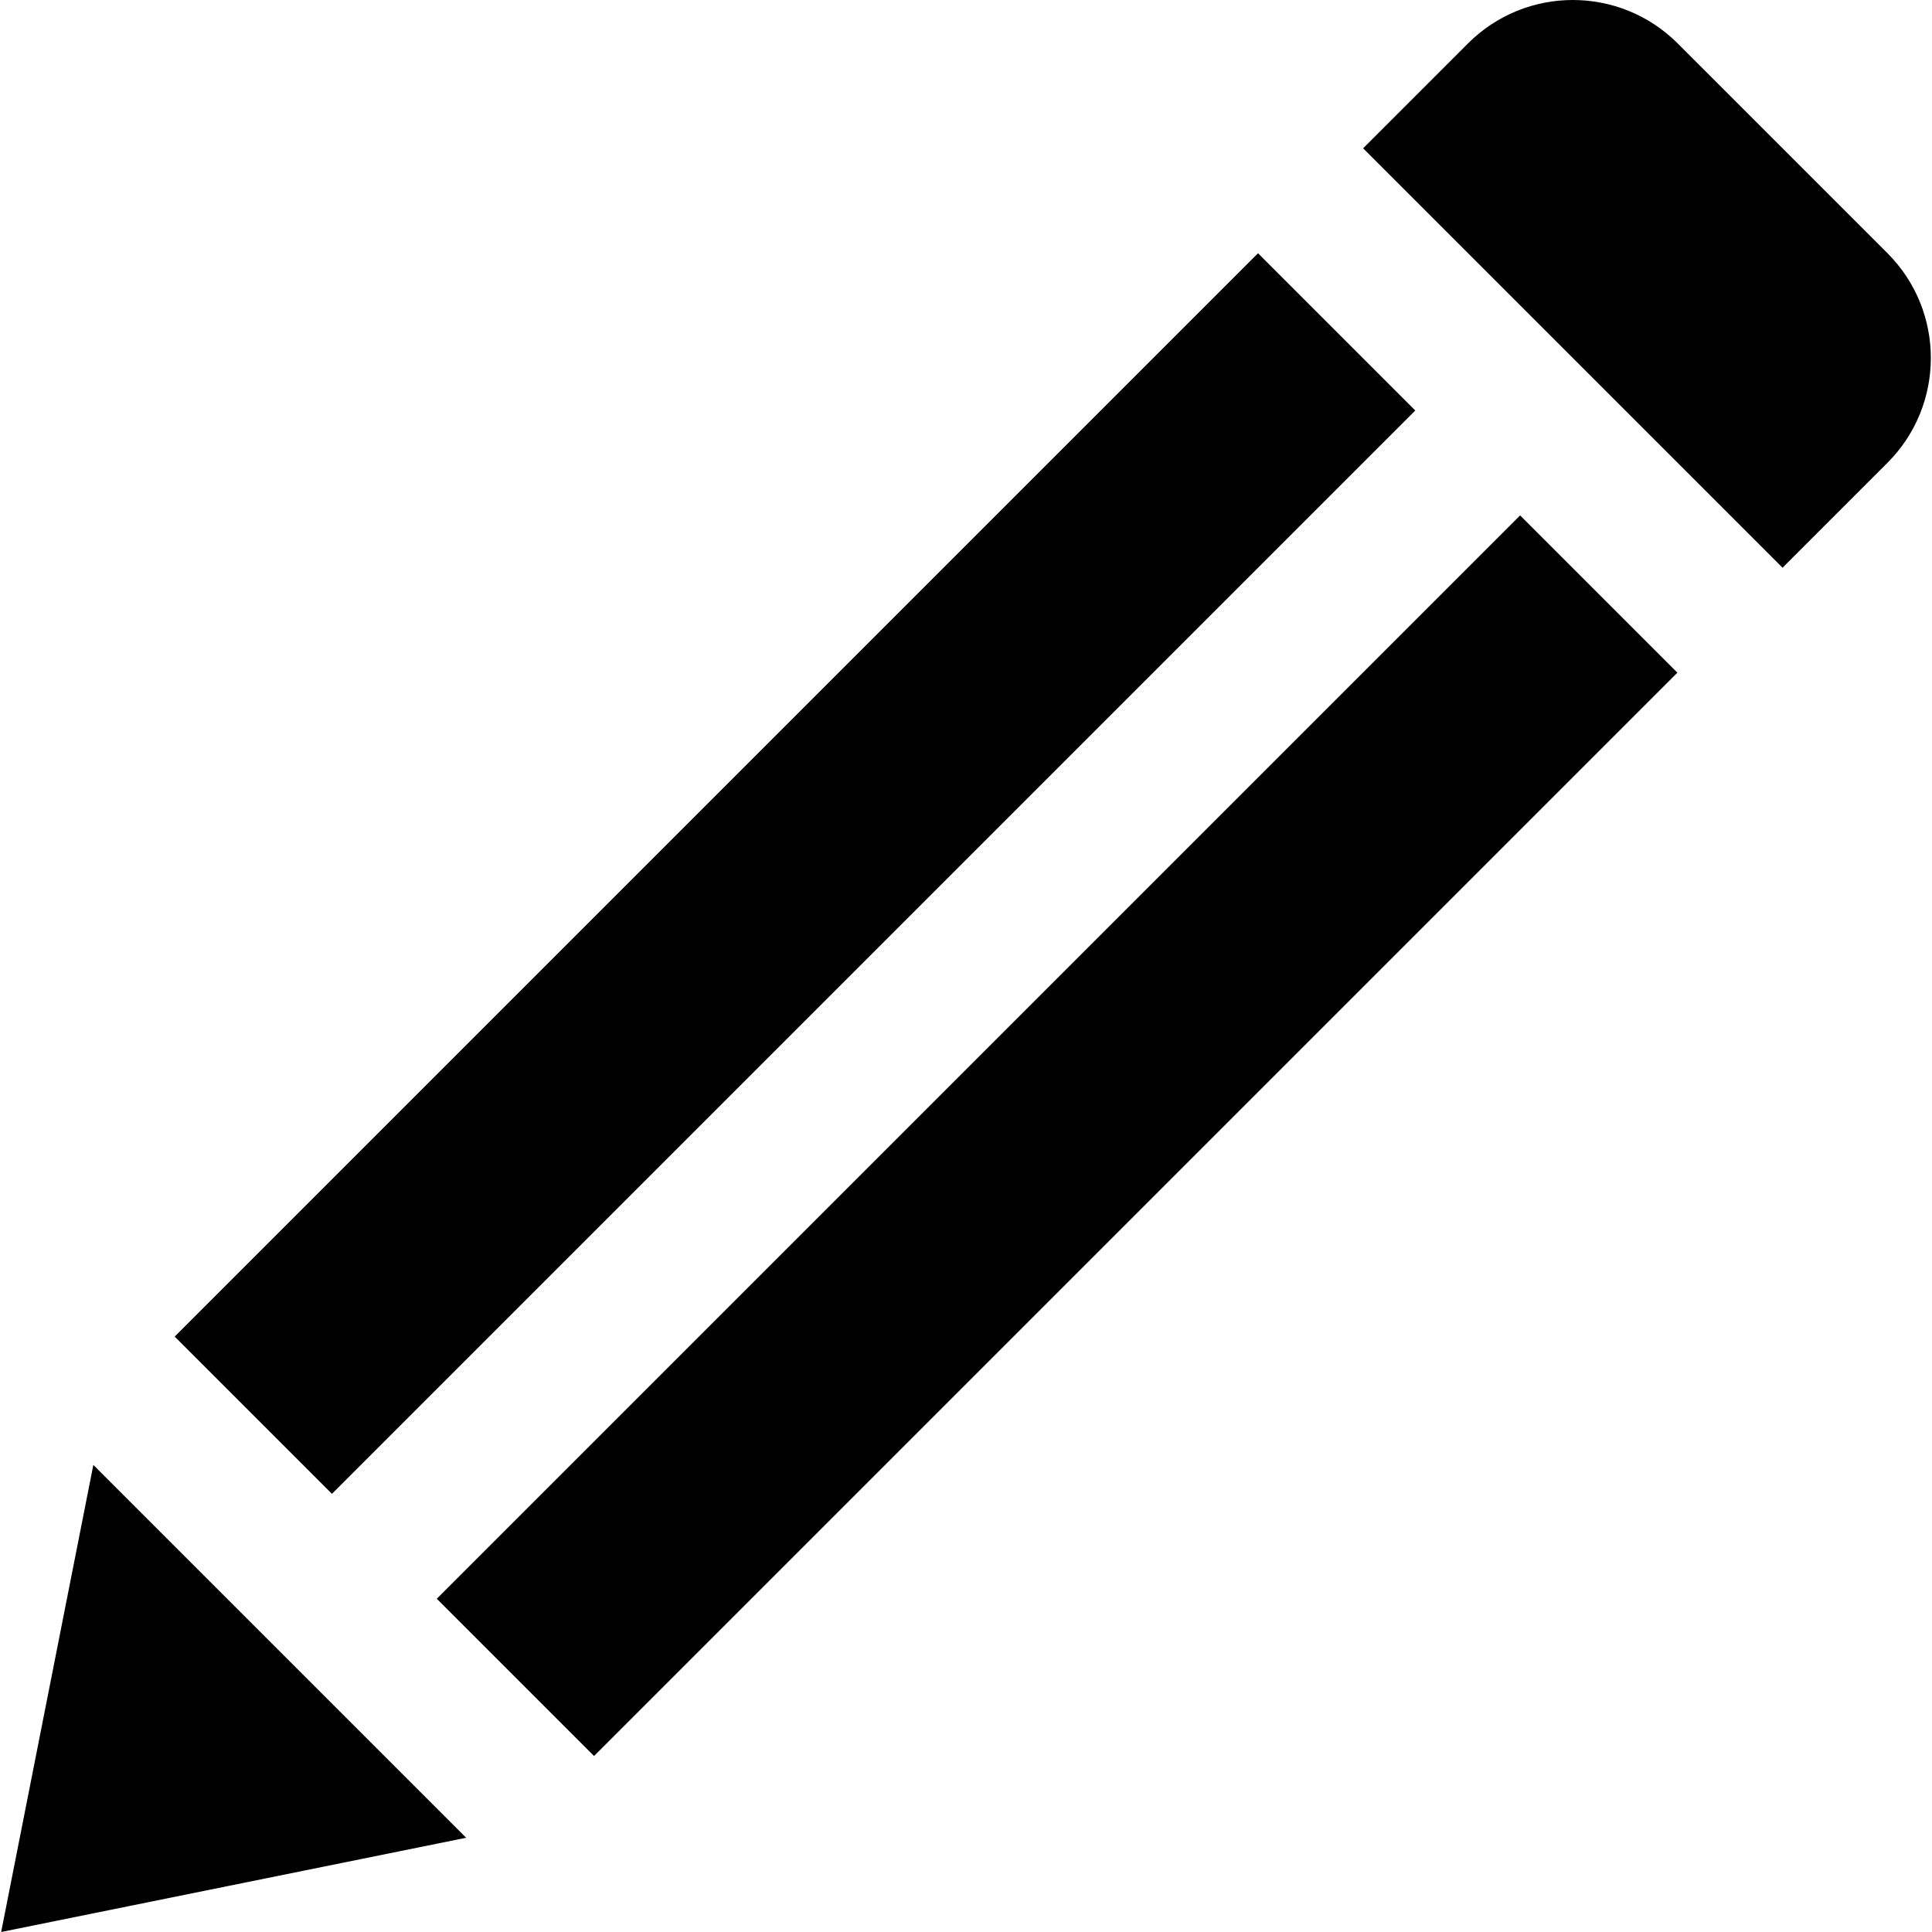
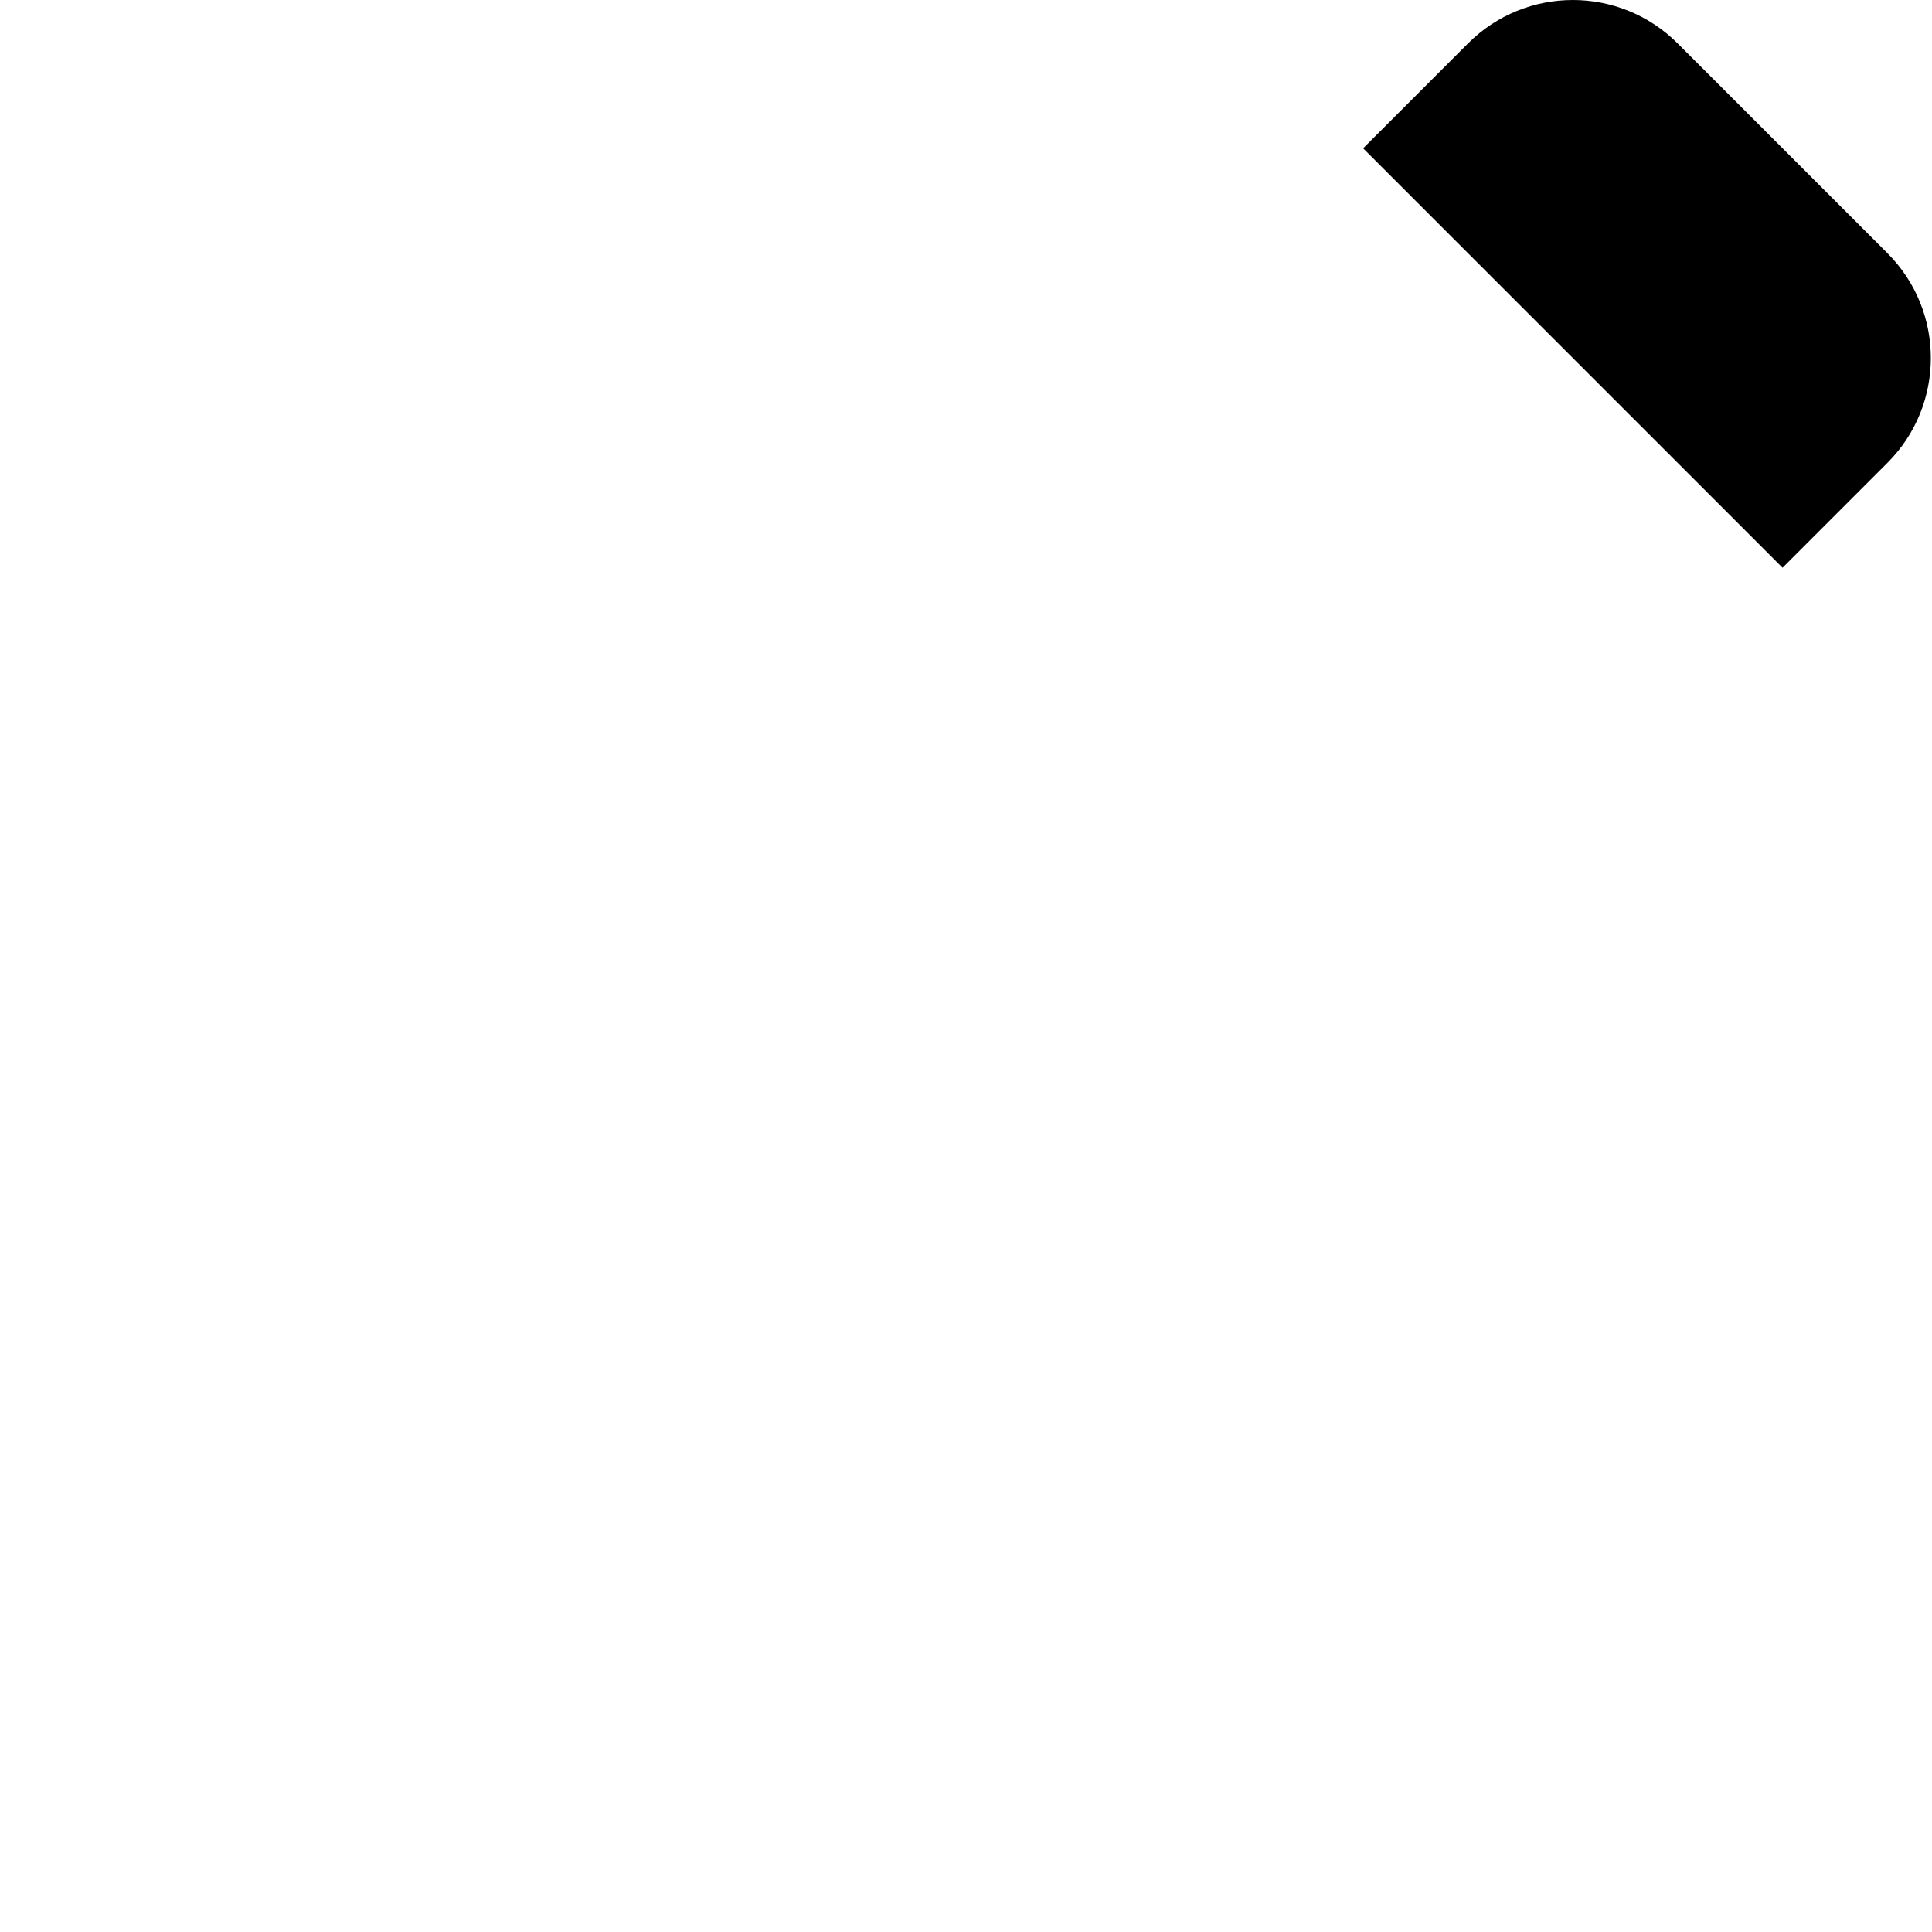
<svg xmlns="http://www.w3.org/2000/svg" version="1.1" id="Layer_1" x="0px" y="0px" viewBox="0 0 512 512" style="enable-background:new 0 0 512 512;" xml:space="preserve">
  <g>
    <g>
-       <polygon points="24.735,388.224 0.308,512 123.538,487.026   " />
-     </g>
+       </g>
  </g>
  <g>
    <g>
-       <rect x="7.689" y="202.025" transform="matrix(0.707 -0.707 0.707 0.707 -101.974 216.811)" width="406.076" height="58.947" />
-     </g>
+       </g>
  </g>
  <g>
    <g>
      <path d="M500.185,67.086l-55.577-55.575c-15.349-15.347-40.228-15.347-55.578-0.001l-27.789,27.789l111.153,111.151l27.789-27.788    C515.529,107.314,515.529,82.43,500.185,67.086z" />
    </g>
  </g>
  <g>
    <g>
-       <rect x="77.161" y="271.502" transform="matrix(0.707 -0.707 0.707 0.707 -130.753 286.284)" width="406.076" height="58.945" />
-     </g>
+       </g>
  </g>
  <g>
</g>
  <g>
</g>
  <g>
</g>
  <g>
</g>
  <g>
</g>
  <g>
</g>
  <g>
</g>
  <g>
</g>
  <g>
</g>
  <g>
</g>
  <g>
</g>
  <g>
</g>
  <g>
</g>
  <g>
</g>
  <g>
</g>
</svg>